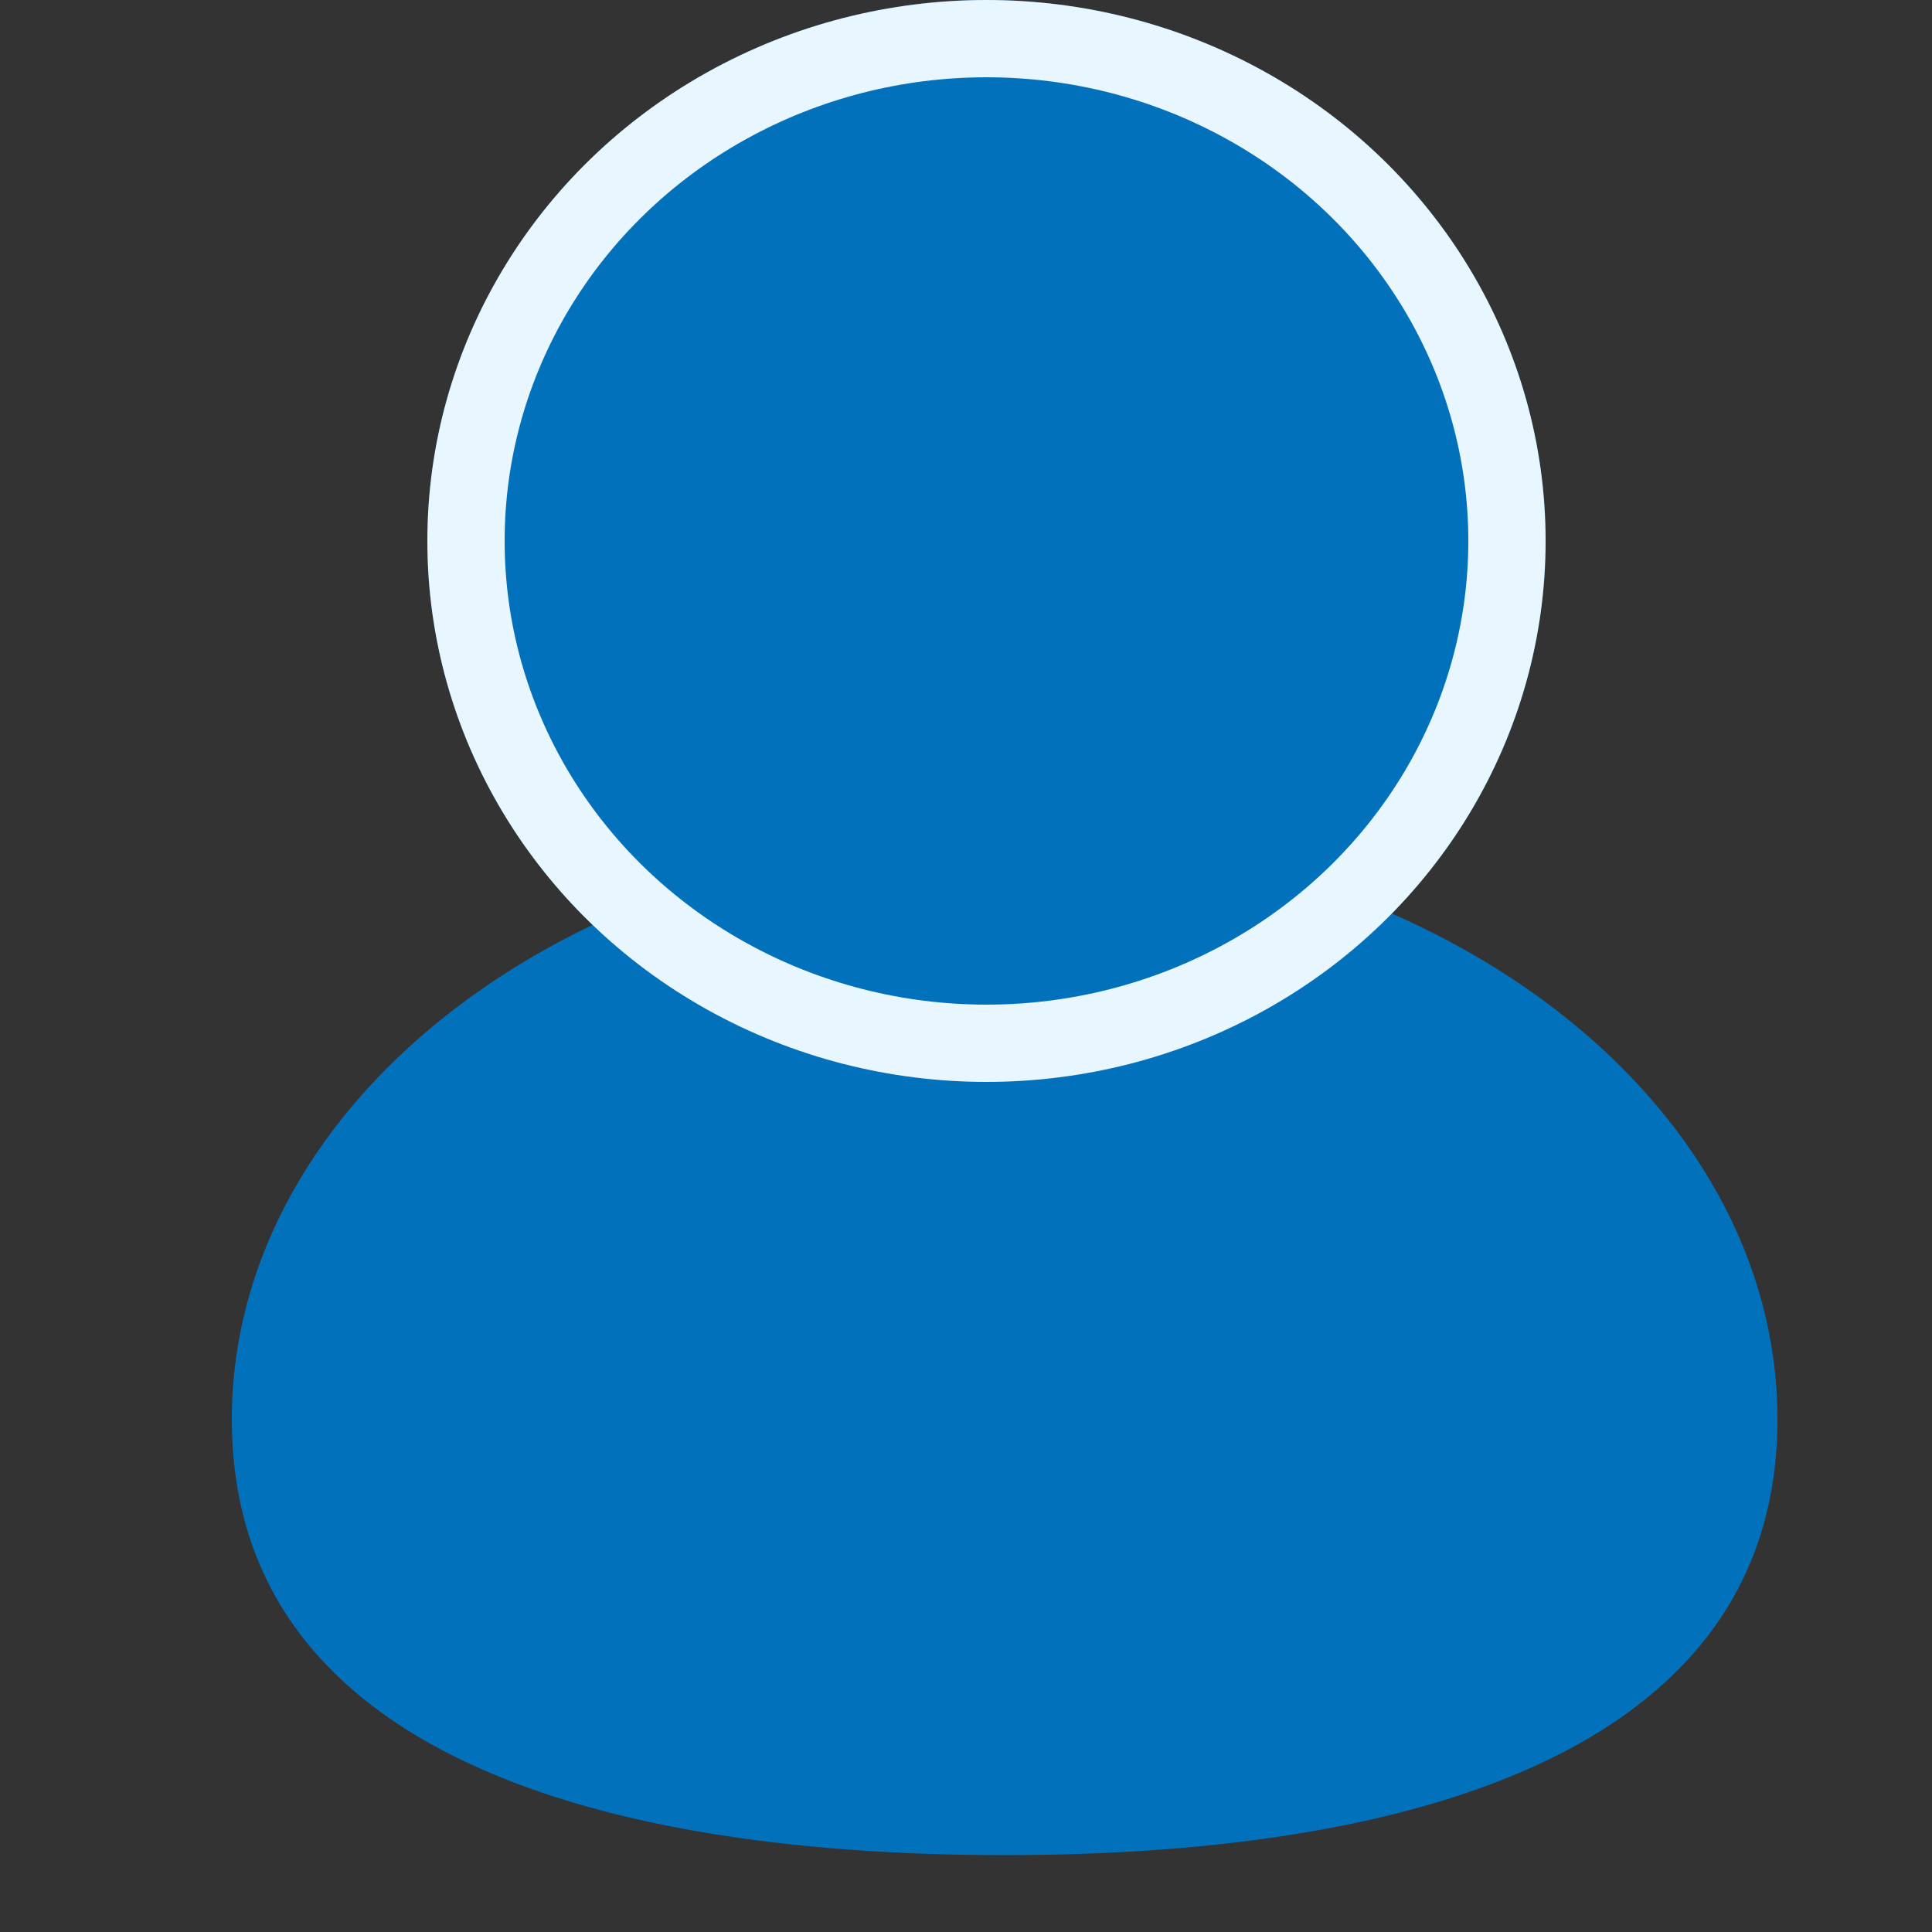
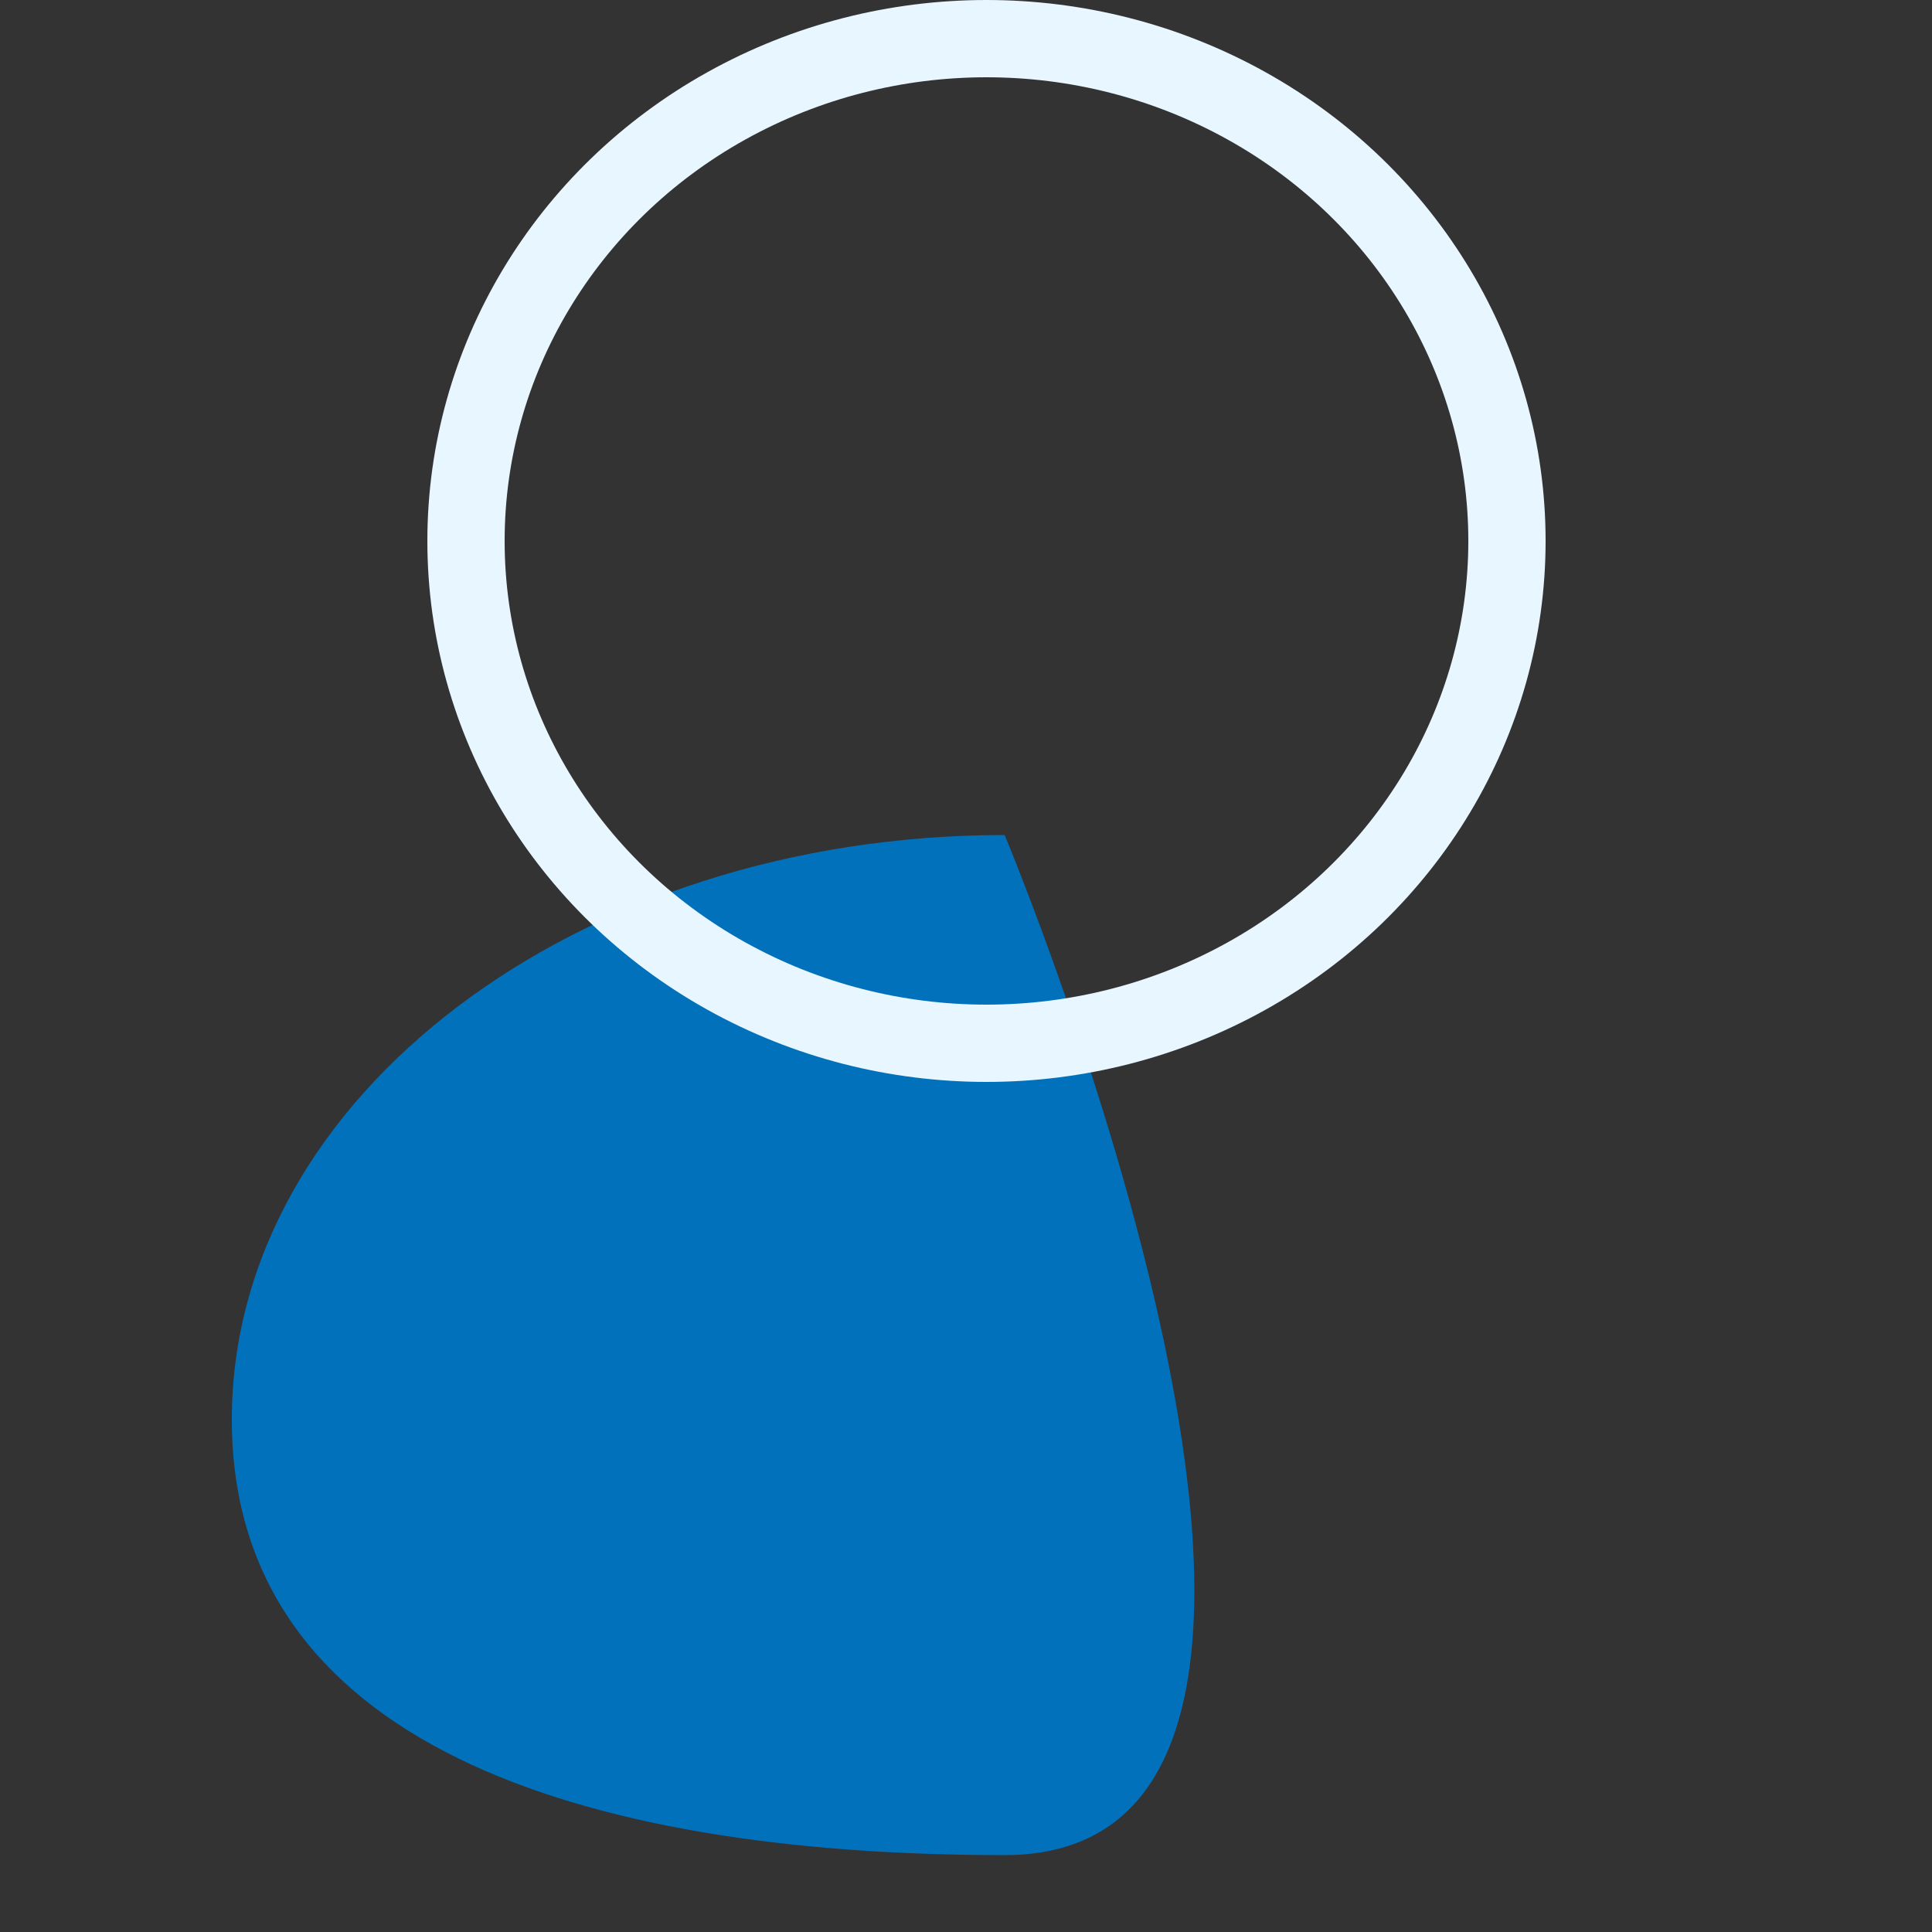
<svg xmlns="http://www.w3.org/2000/svg" width="25" height="25" viewBox="0 0 25 25">
  <rect x="0" y="0" width="25" height="25" fill="#333333" stroke="none" />
  <defs>
    <clipPath id="clip-path">
      <rect id="長方形_1396" data-name="長方形 1396" width="25" height="25" transform="translate(1025 26)" fill="none" stroke="#707070" stroke-width="1" />
    </clipPath>
  </defs>
  <g id="マスクグループ_2" data-name="マスクグループ 2" transform="translate(-1025 -26)" clip-path="url(#clip-path)">
    <g id="グループ_1471" data-name="グループ 1471" transform="translate(787 -11)">
-       <path id="パス_235" data-name="パス 235" d="M10,0c5.523,0,10,3.386,10,7.563S15.523,13.2,10,13.2,0,11.74,0,7.563,4.477,0,10,0Z" transform="translate(241 47.805)" fill="#0271bc" />
+       <path id="パス_235" data-name="パス 235" d="M10,0S15.523,13.2,10,13.2,0,11.74,0,7.563,4.477,0,10,0Z" transform="translate(241 47.805)" fill="#0271bc" />
      <g id="楕円形_158" data-name="楕円形 158" transform="translate(243.53 37)" fill="#0271bc" stroke="#e8f6ff" stroke-width="1">
-         <ellipse cx="7.235" cy="7" rx="7.235" ry="7" stroke="none" />
        <ellipse cx="7.235" cy="7" rx="6.735" ry="6.5" fill="none" />
      </g>
    </g>
  </g>
</svg>